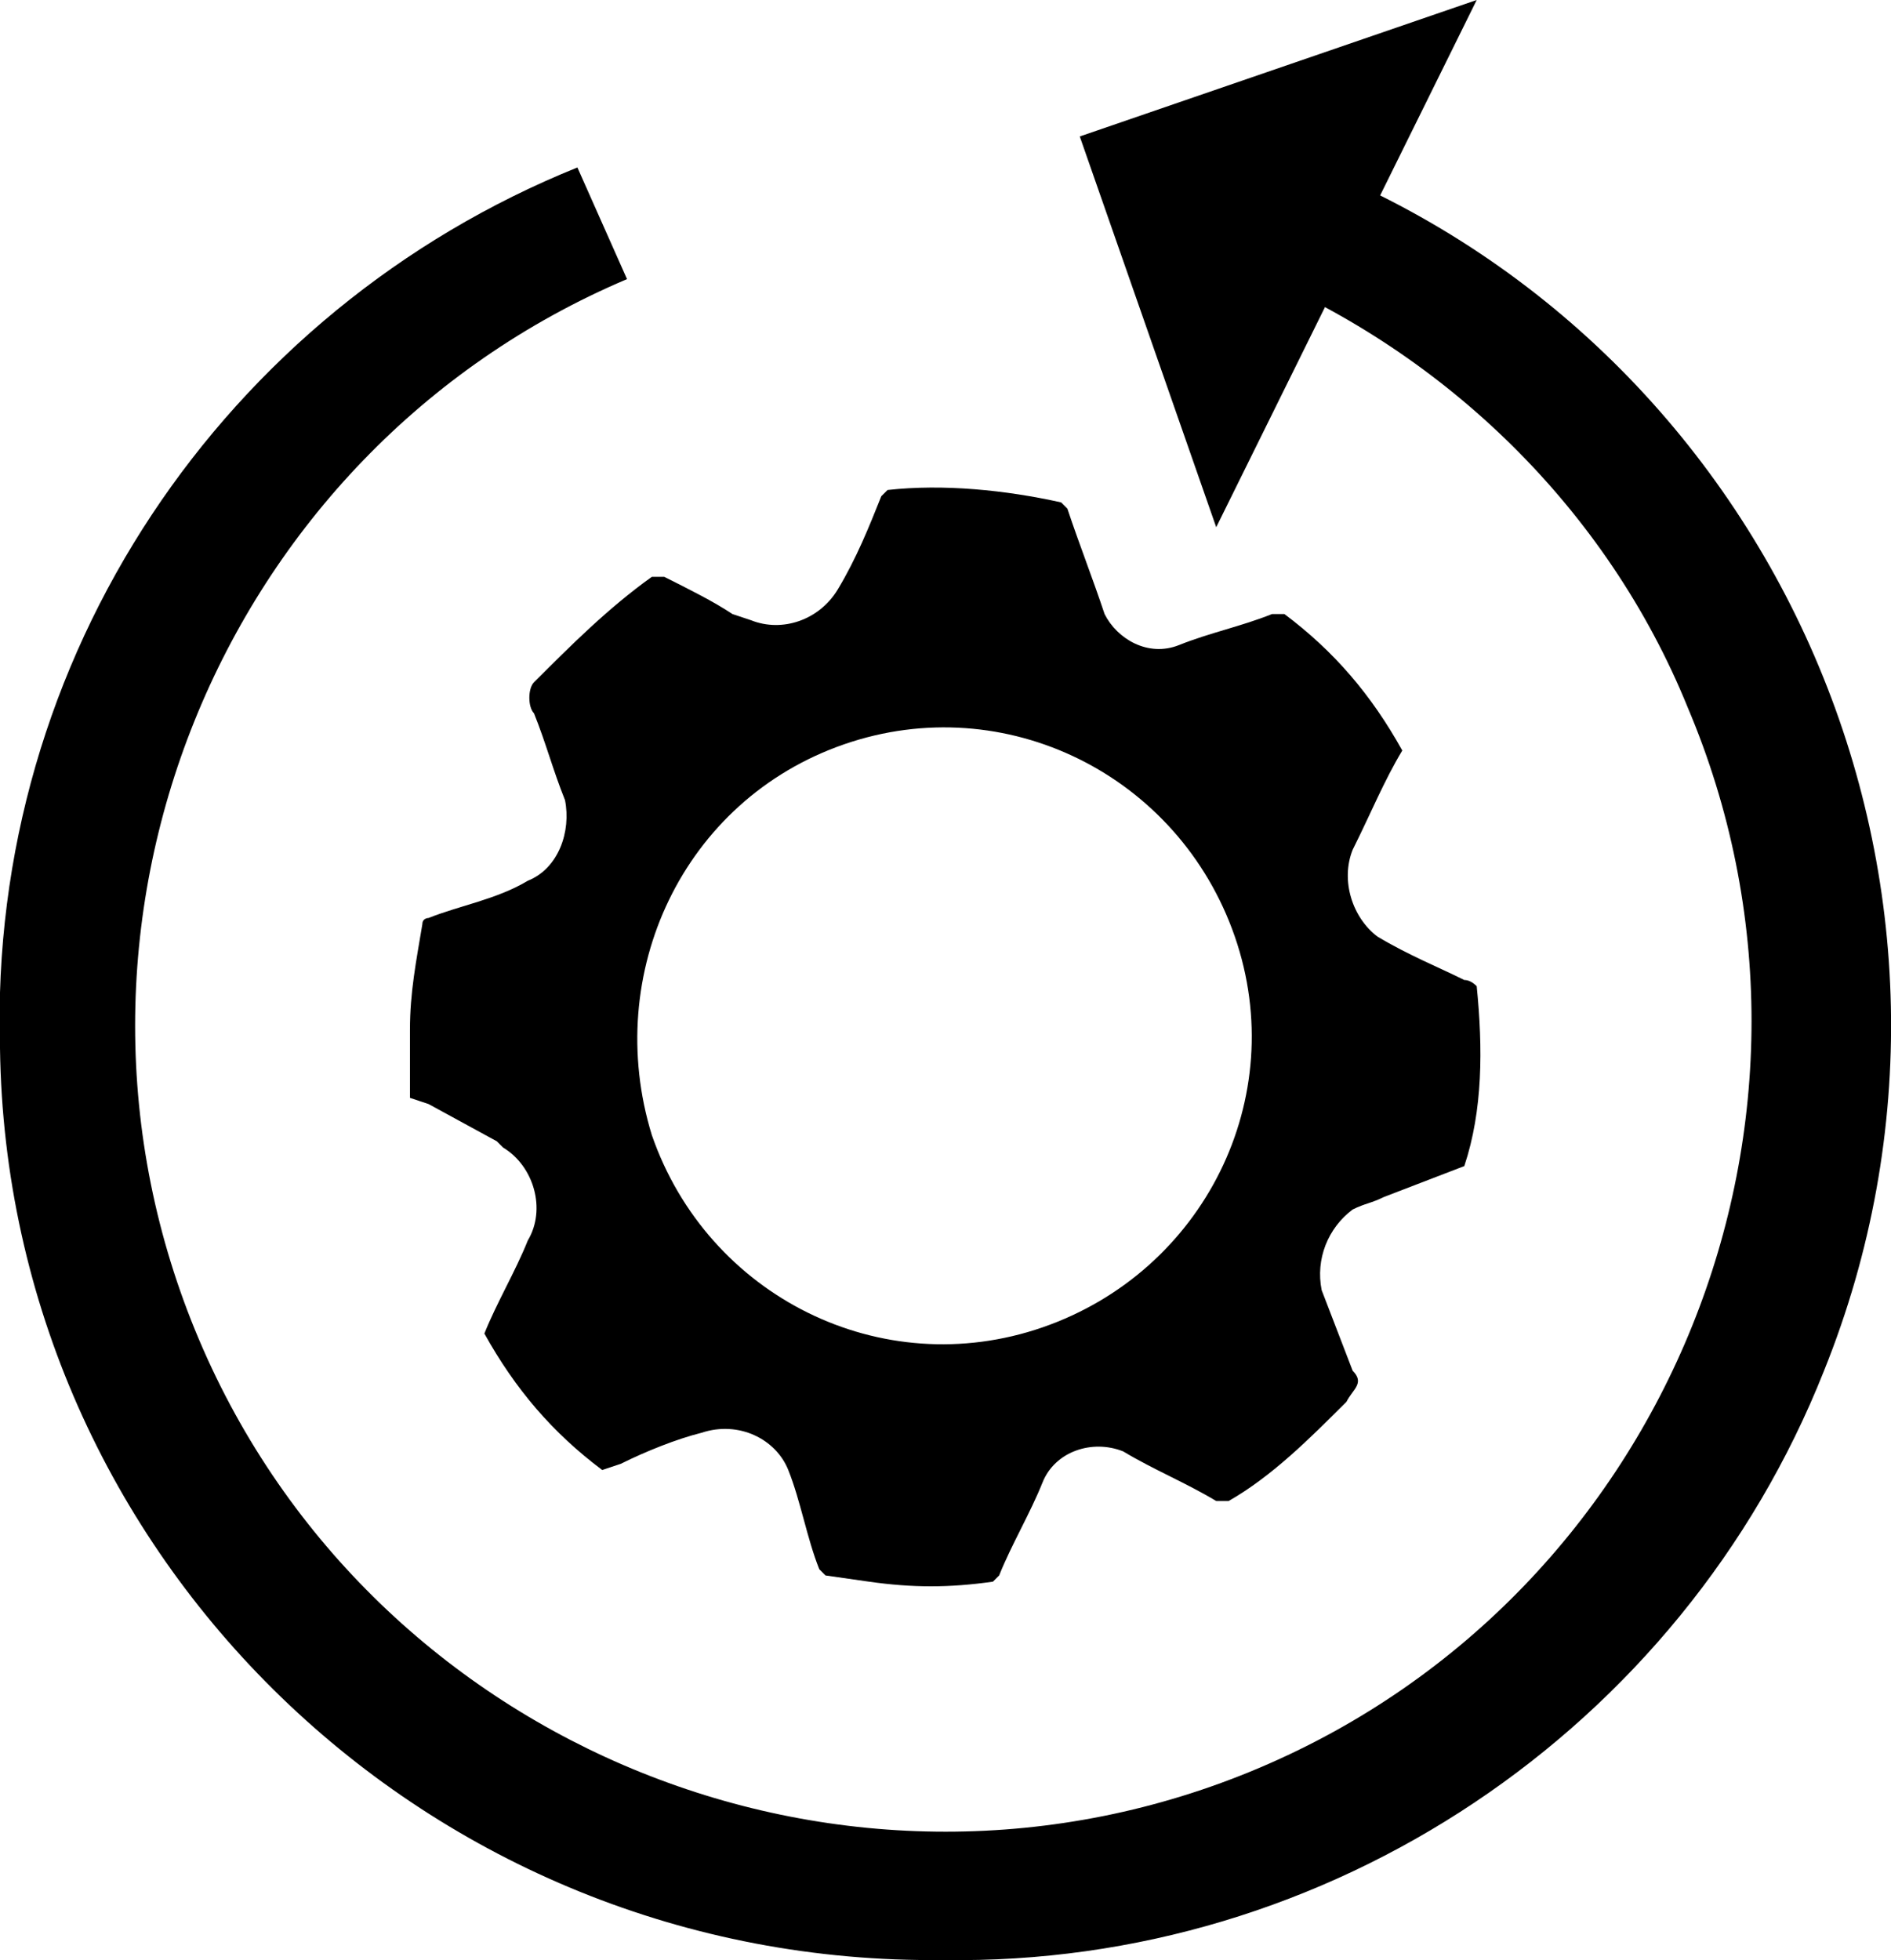
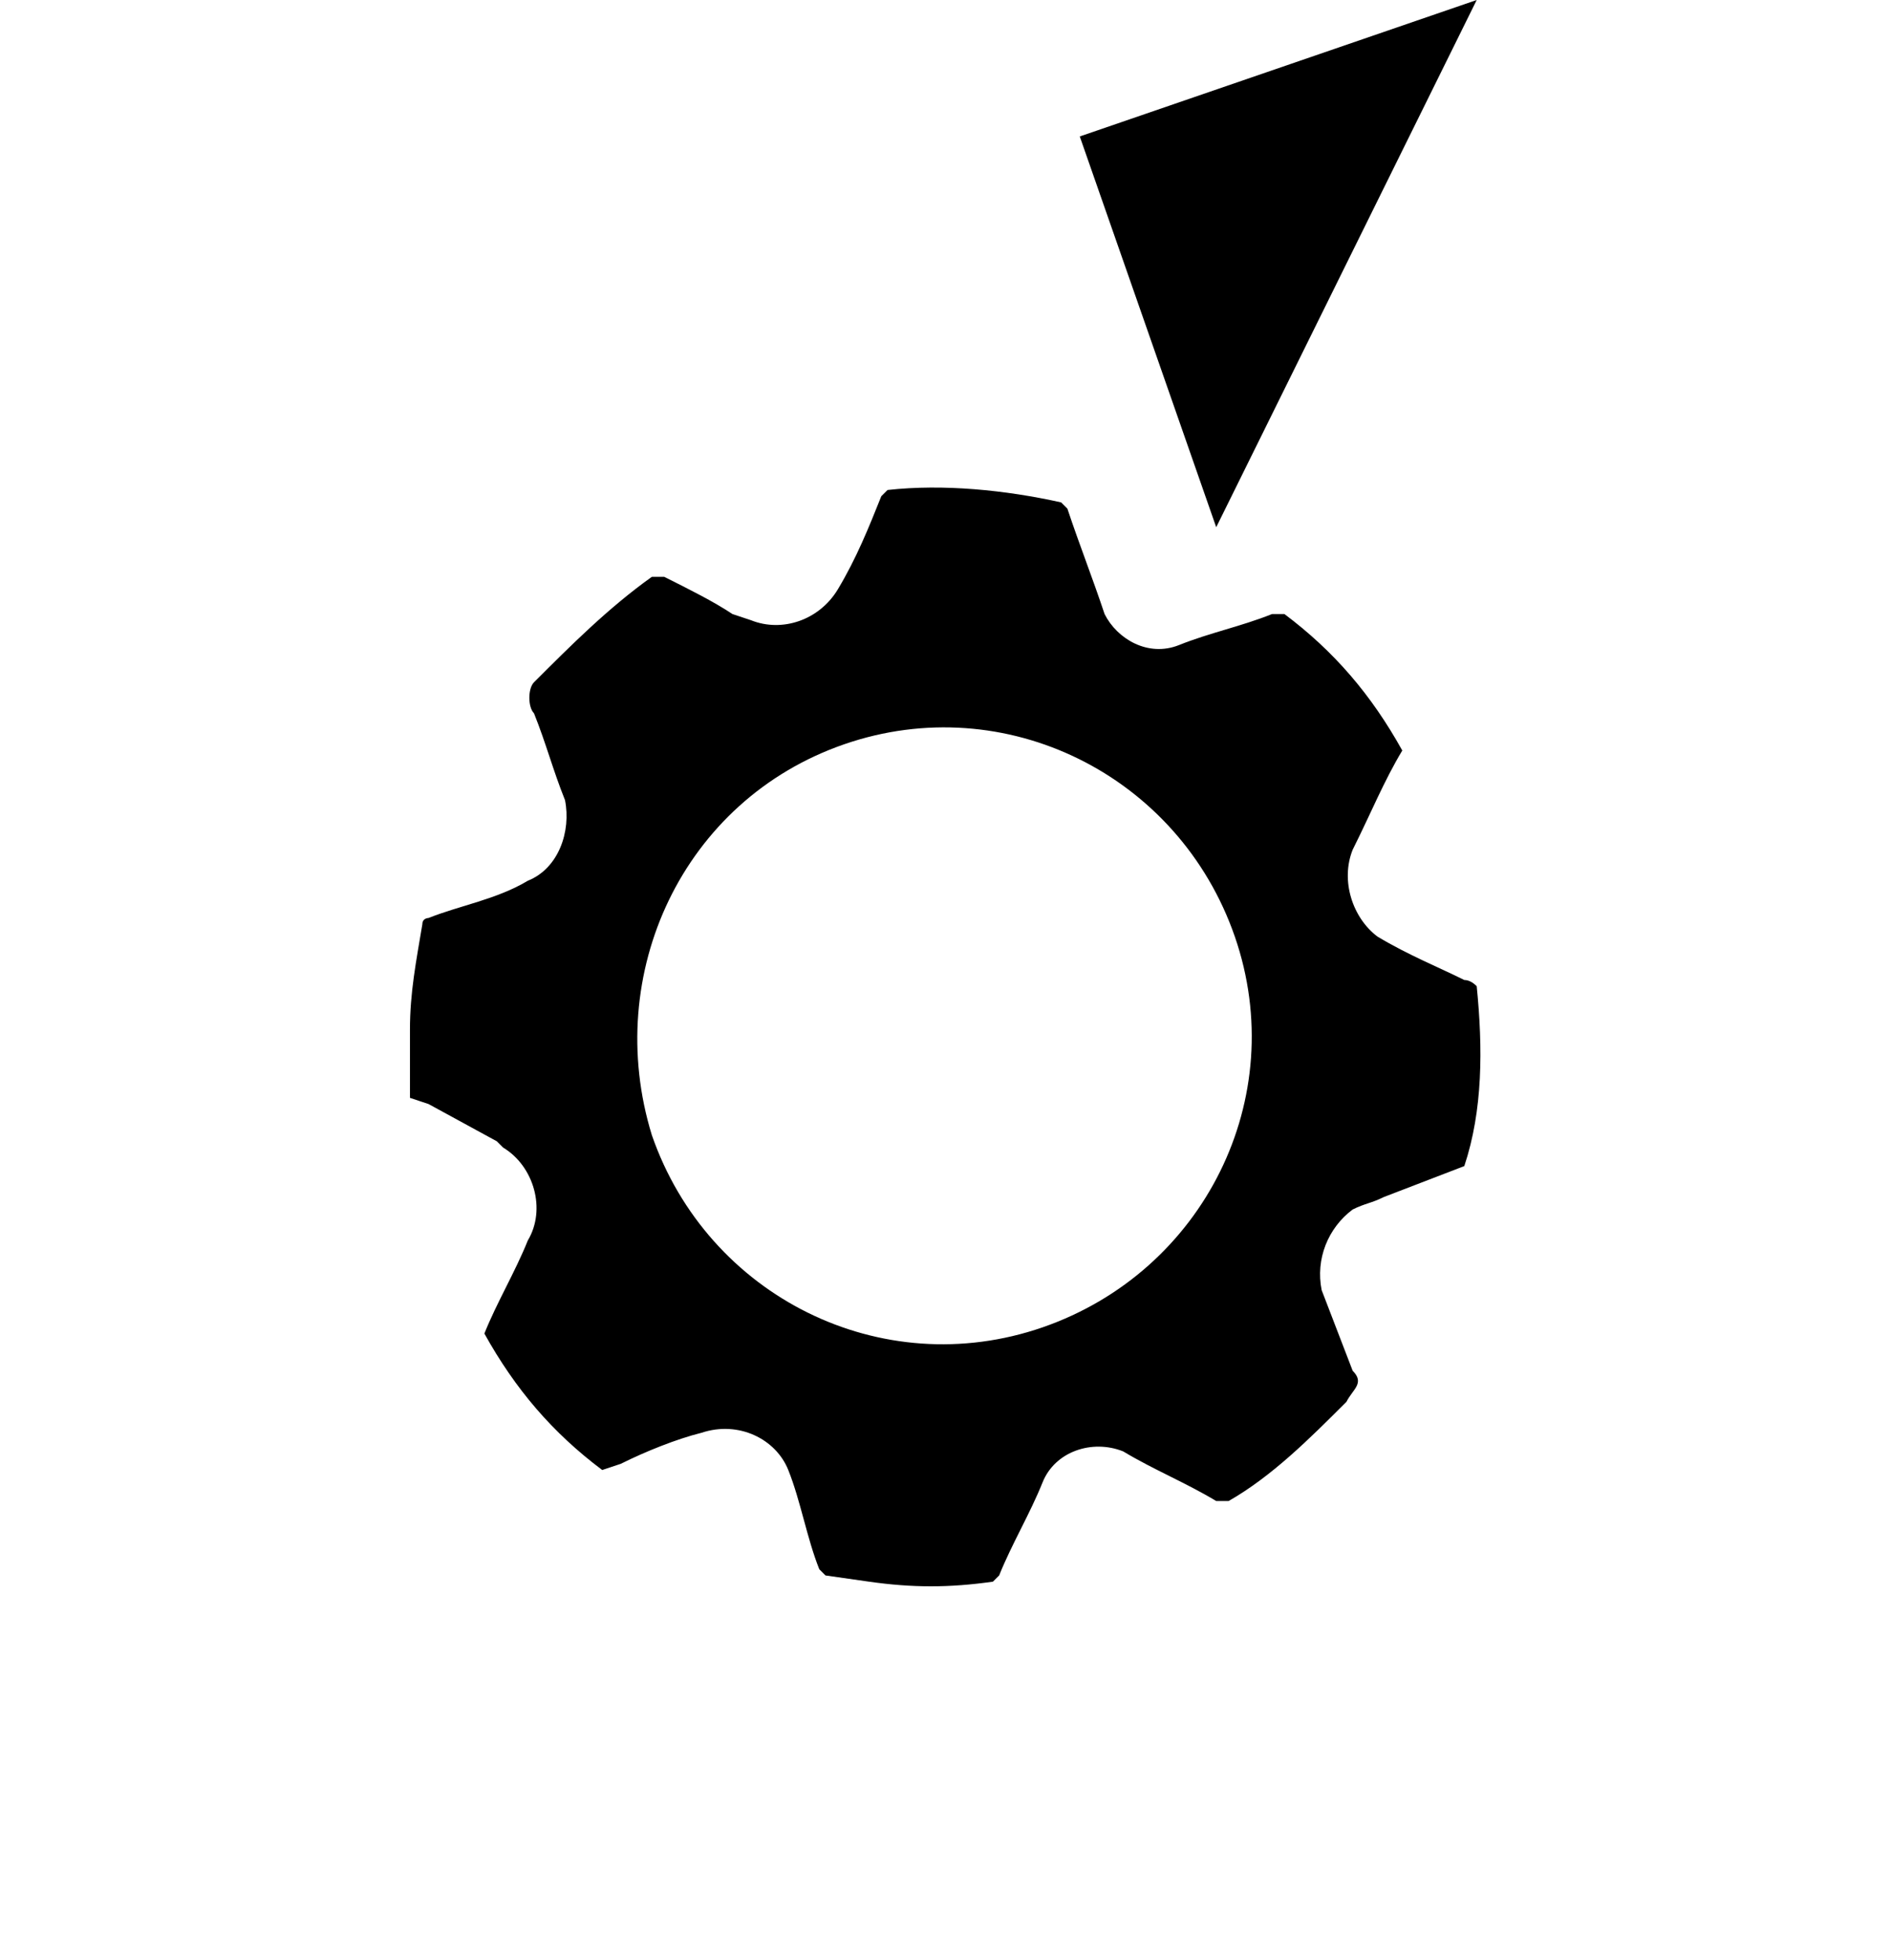
<svg xmlns="http://www.w3.org/2000/svg" id="Layer_1" data-name="Layer 1" viewBox="0 0 30.49 31.6">
-   <path d="M15.21,31.6C6.91,31.7.11,25.1,0,16.9-.19,10.6,3.61,5,9.31,2.7l.8,1.8C3.51,7.3.41,15,3.21,21.6c2.8,6.6,10.5,9.7,17.1,6.9s9.7-10.5,6.9-17.1c-1.3-3.2-3.9-5.7-7-7l.8-1.8c7.7,3,11.5,11.8,8.4,19.5-2.3,5.8-8,9.6-14.2,9.5Z" />
  <polygon points="23.81 0 17.41 2.2 19.61 8.5 23.81 0" />
  <g id="Group_265-2" data-name="Group 265-2">
    <path id="Path_630" data-name="Path 630" d="M20.71,9.9c.8.6,1.4,1.3,1.9,2.2-.3.5-.5,1-.8,1.6-.2.5,0,1.1.4,1.4.5.3,1,.5,1.4.7q.1,0,.2.1c.1,1,.1,2-.2,2.9l-1.3.5c-.2.1-.3.1-.5.2-.4.3-.6.8-.5,1.3l.5,1.3h0c.2.2,0,.3-.1.5-.6.6-1.2,1.2-1.9,1.6h-.2c-.5-.3-1-.5-1.5-.8-.5-.2-1.1,0-1.3.5-.2.5-.5,1-.7,1.5l-.1.1c-.7.1-1.3.1-2,0l-.7-.1-.1-.1c-.2-.5-.3-1.1-.5-1.6s-.8-.8-1.4-.6c-.4.1-.9.3-1.3.5l-.3.1c-.8-.6-1.4-1.3-1.9-2.2.2-.5.5-1,.7-1.5.3-.5.1-1.2-.4-1.5l-.1-.1-1.1-.6-.3-.1v-1.1c0-.6.1-1.1.2-1.7,0-.1.1-.1.1-.1.5-.2,1.1-.3,1.6-.6.5-.2.7-.8.6-1.3-.2-.5-.3-.9-.5-1.4-.1-.1-.1-.4,0-.5h0c.6-.6,1.2-1.2,1.9-1.7h.2c.4.2.8.4,1.1.6l.3.1c.5.2,1.1,0,1.4-.5.3-.5.5-1,.7-1.5l.1-.1c.9-.1,1.9,0,2.8.2l.1.1c.2.6.4,1.1.6,1.7.2.4.7.7,1.2.5s1-.3,1.5-.5h.2M10.51,18.3c.9,2.6,3.7,4,6.3,3.1s4-3.7,3.1-6.3-3.7-4-6.3-3.1h0c-2.6.9-3.9,3.7-3.1,6.3" />
  </g>
</svg>